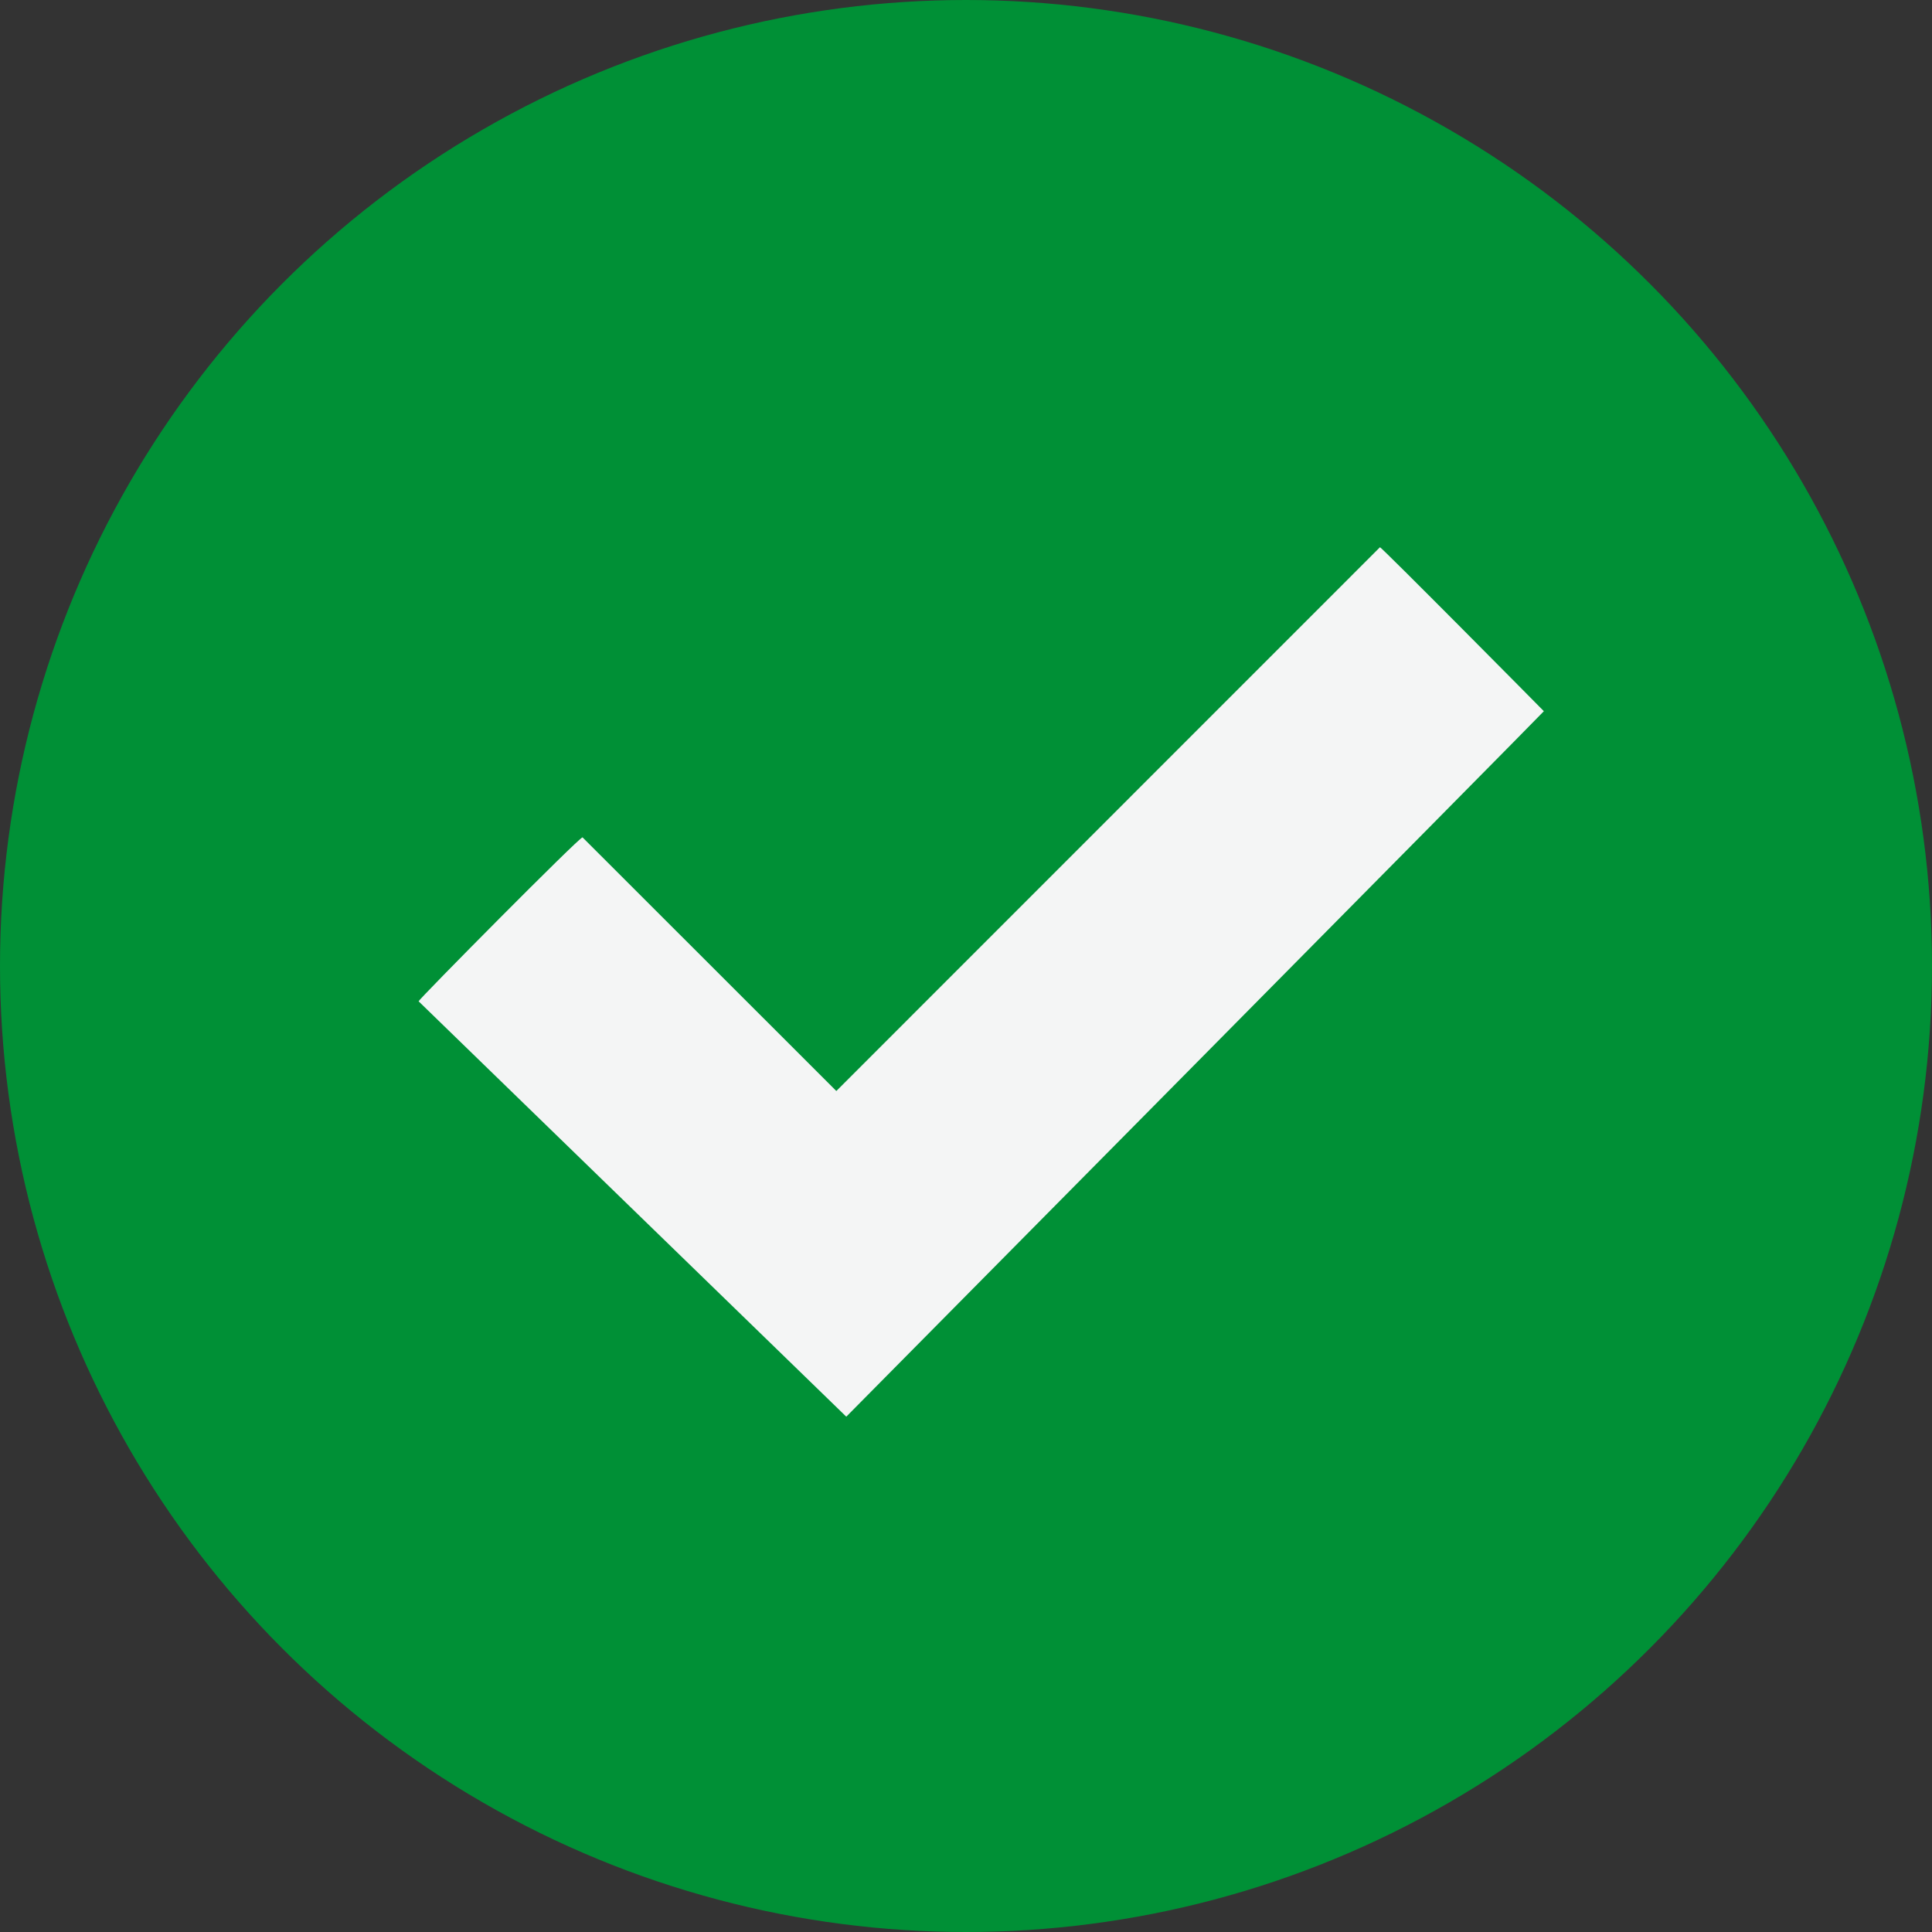
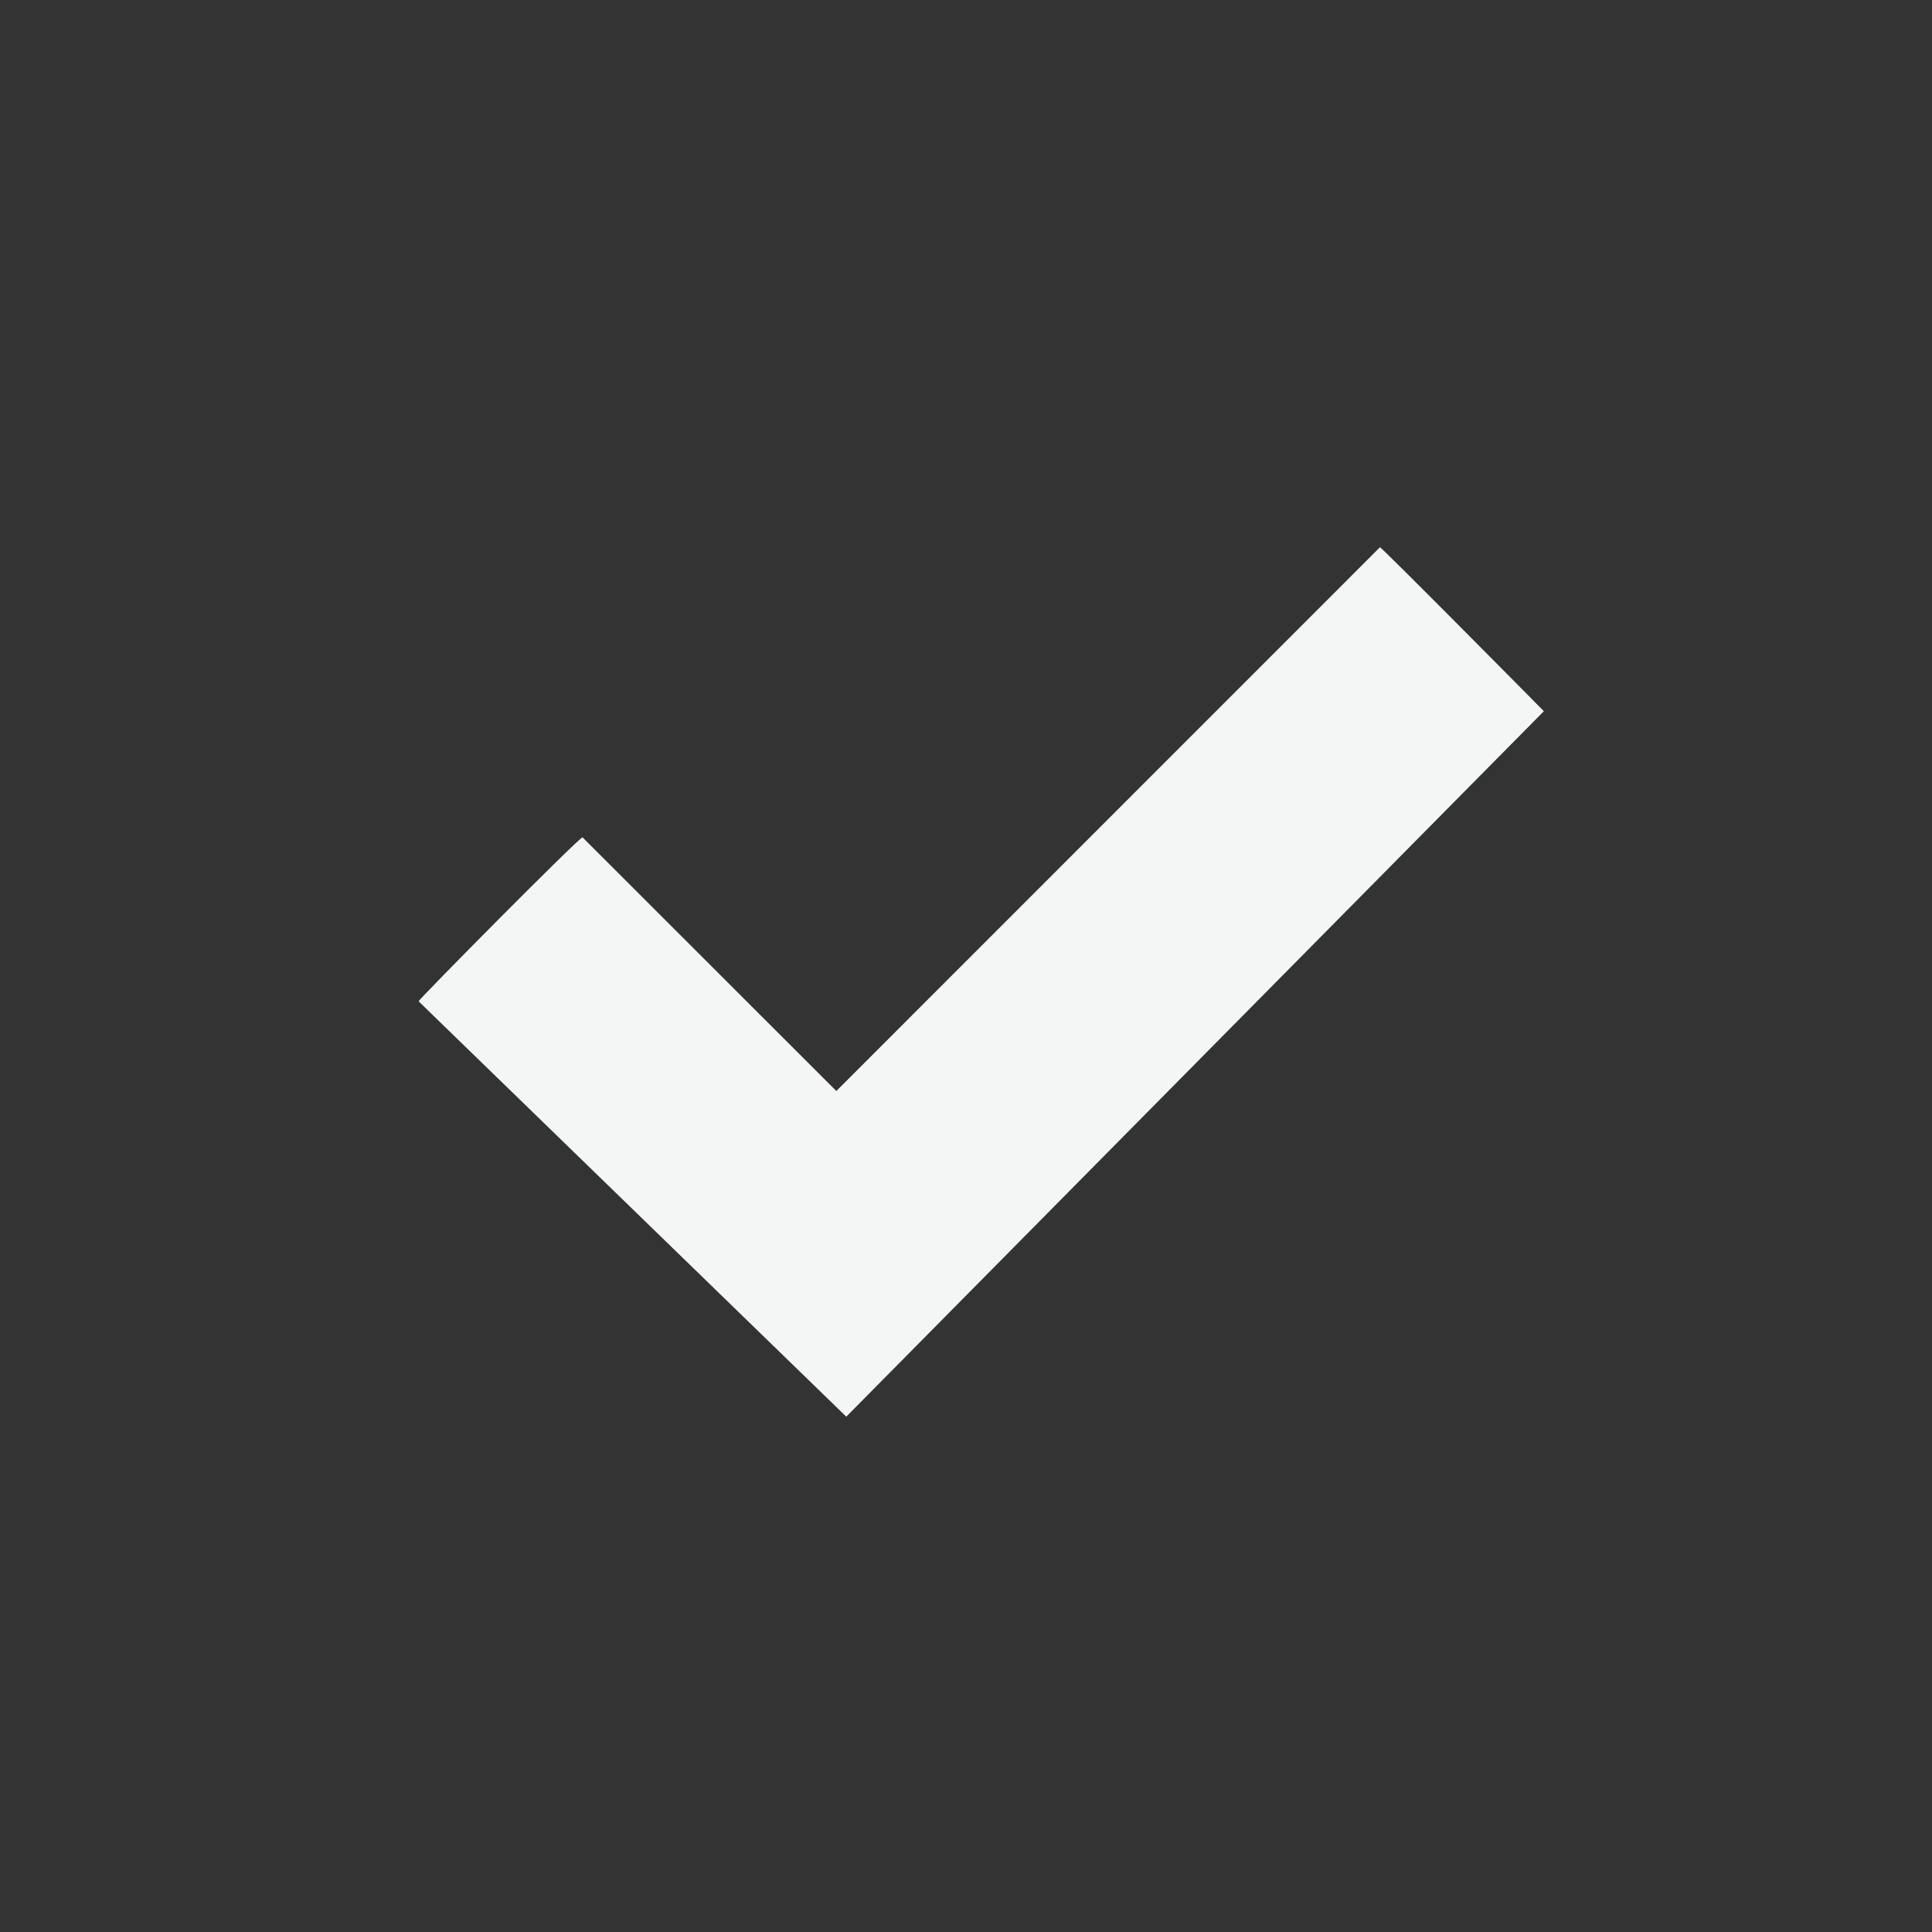
<svg xmlns="http://www.w3.org/2000/svg" width="60" height="60" viewBox="0 0 60 60">
  <rect x="0" y="0" width="60" height="60" fill="#333333" stroke="none" />
  <defs>
    <style>
      .cls-1 {
        fill: #009036;
      }

      .cls-2 {
        fill: #f4f5f5;
      }
    </style>
  </defs>
  <g id="Gruppe_379" data-name="Gruppe 379" transform="translate(-570 -972)">
    <g id="Gruppe_147" data-name="Gruppe 147" transform="translate(570 972)">
-       <circle id="Ellipse_20" data-name="Ellipse 20" class="cls-1" cx="30" cy="30" r="30" />
-     </g>
-     <path id="Icon_awesome-check" data-name="Icon awesome-check" class="cls-2" d="M13.809,32.1.527,19.2c0-.058,5.018-5.126,5.091-5.091L13.5,21.986,30.382,5.1c-.018-.075,5.05,5.046,5.091,5.091C35.432,10.255,13.809,32.1,13.809,32.1Z" transform="translate(582.473 983.896)" />
+       </g>
+     <path id="Icon_awesome-check" data-name="Icon awesome-check" class="cls-2" d="M13.809,32.1.527,19.2c0-.058,5.018-5.126,5.091-5.091L13.5,21.986,30.382,5.1c-.018-.075,5.05,5.046,5.091,5.091Z" transform="translate(582.473 983.896)" />
  </g>
</svg>